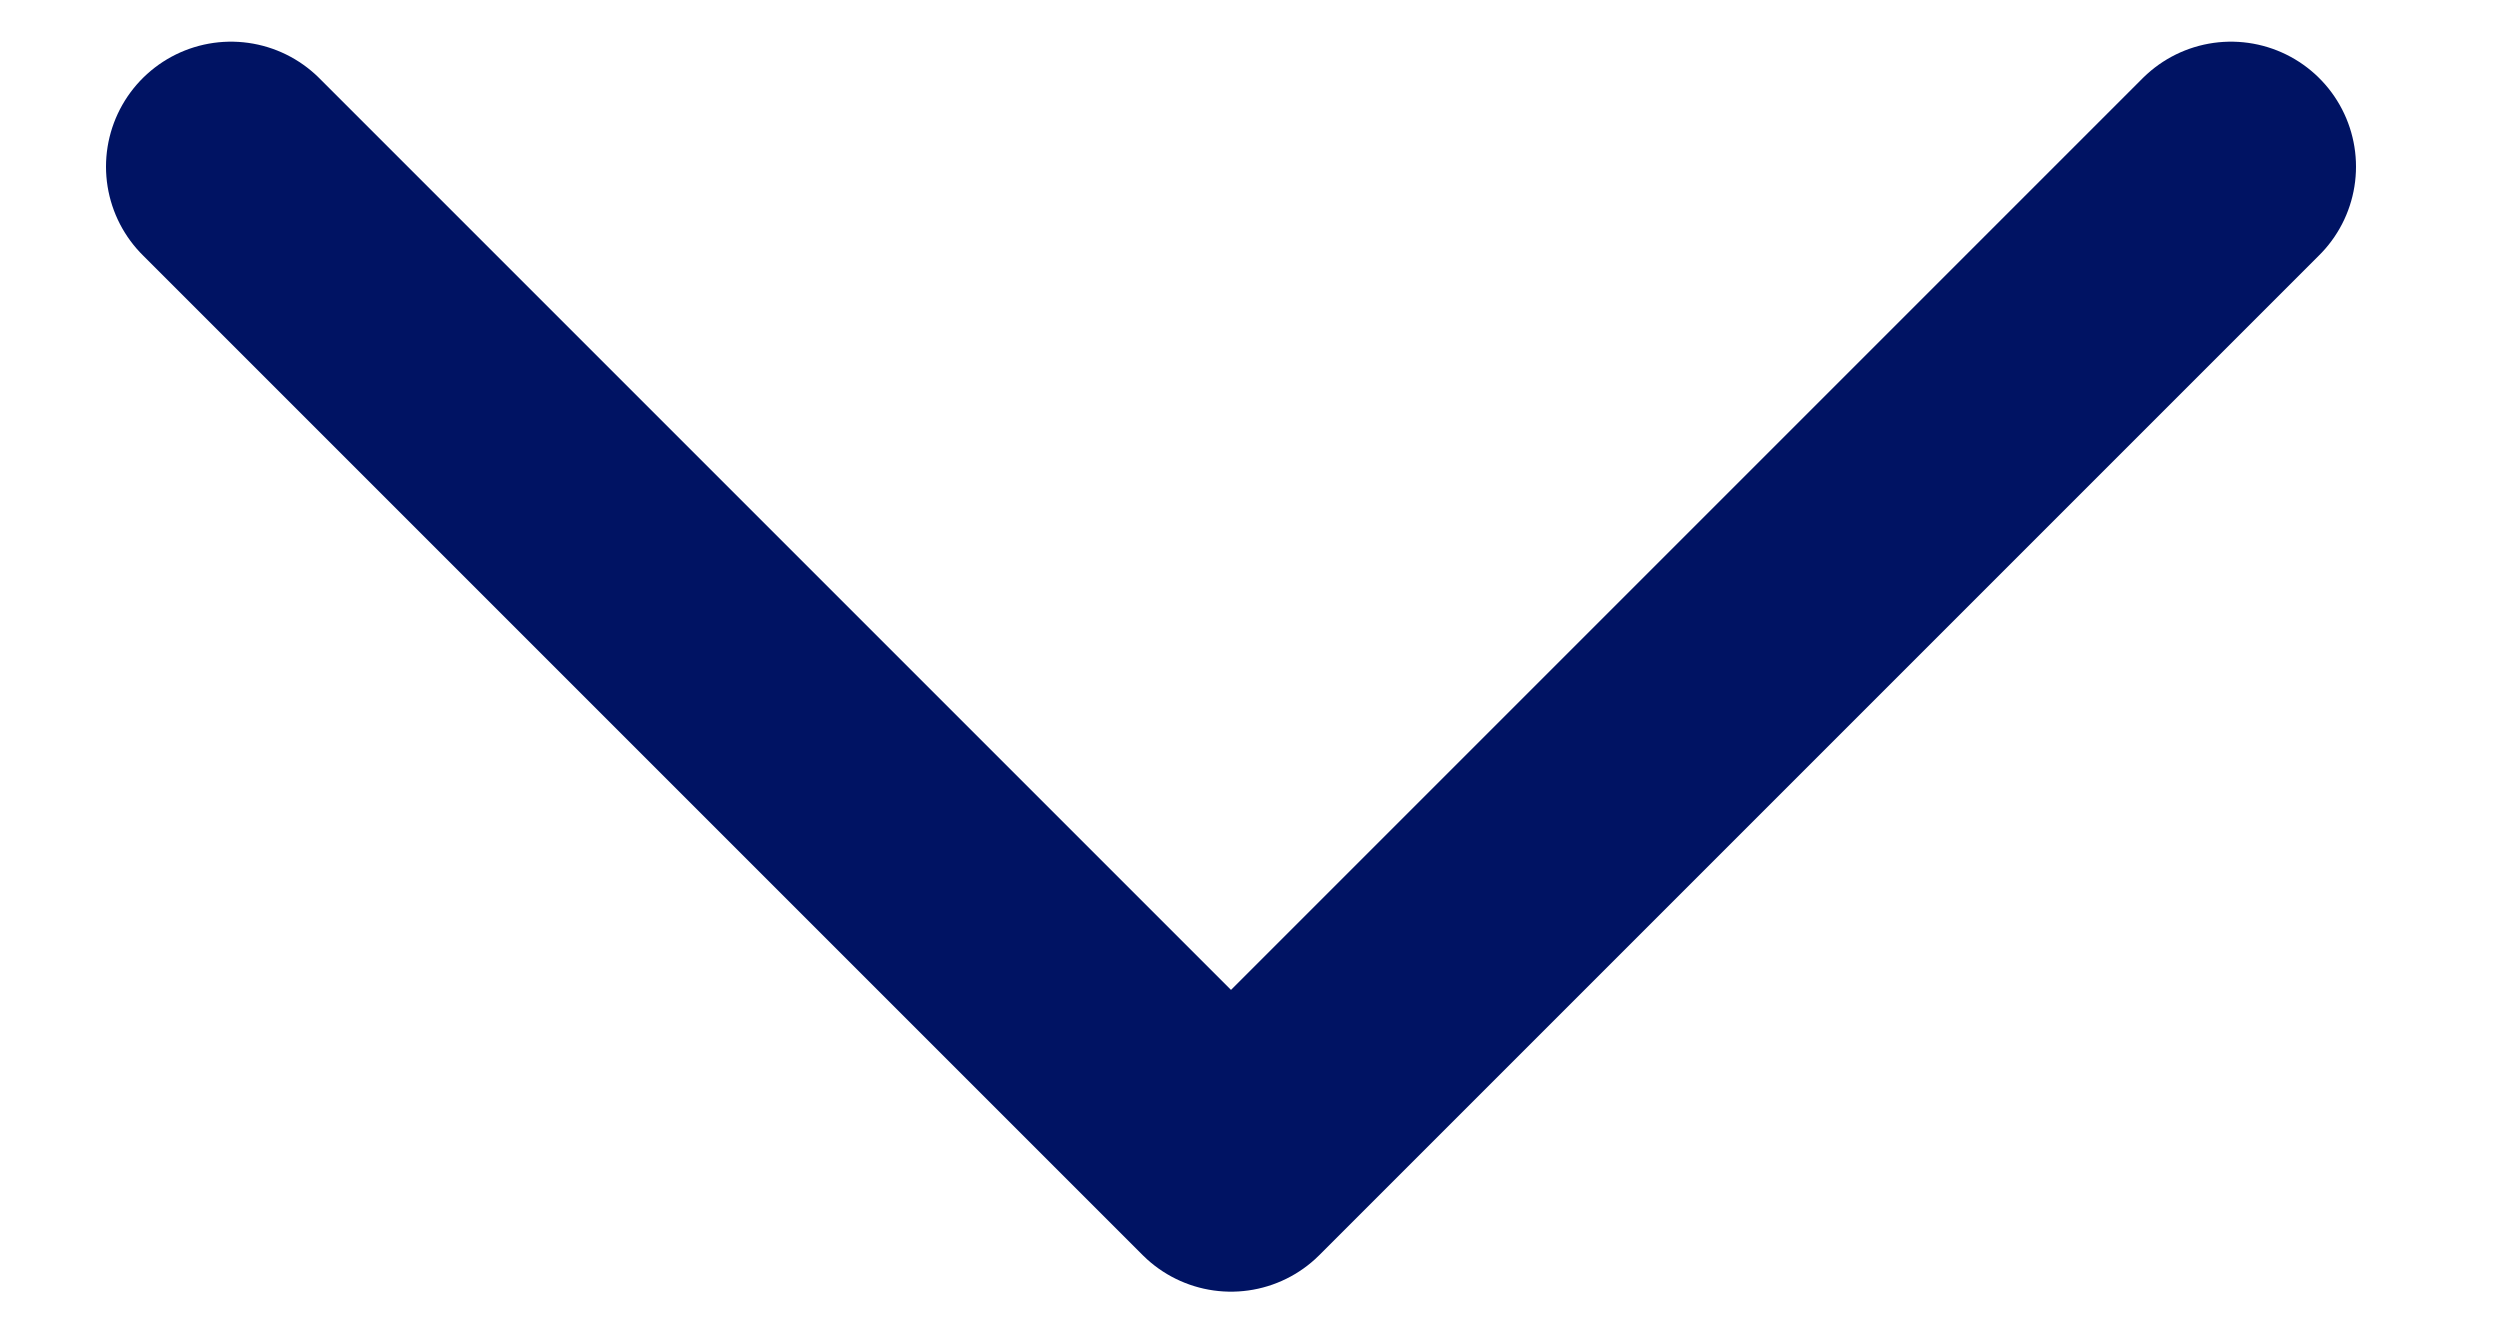
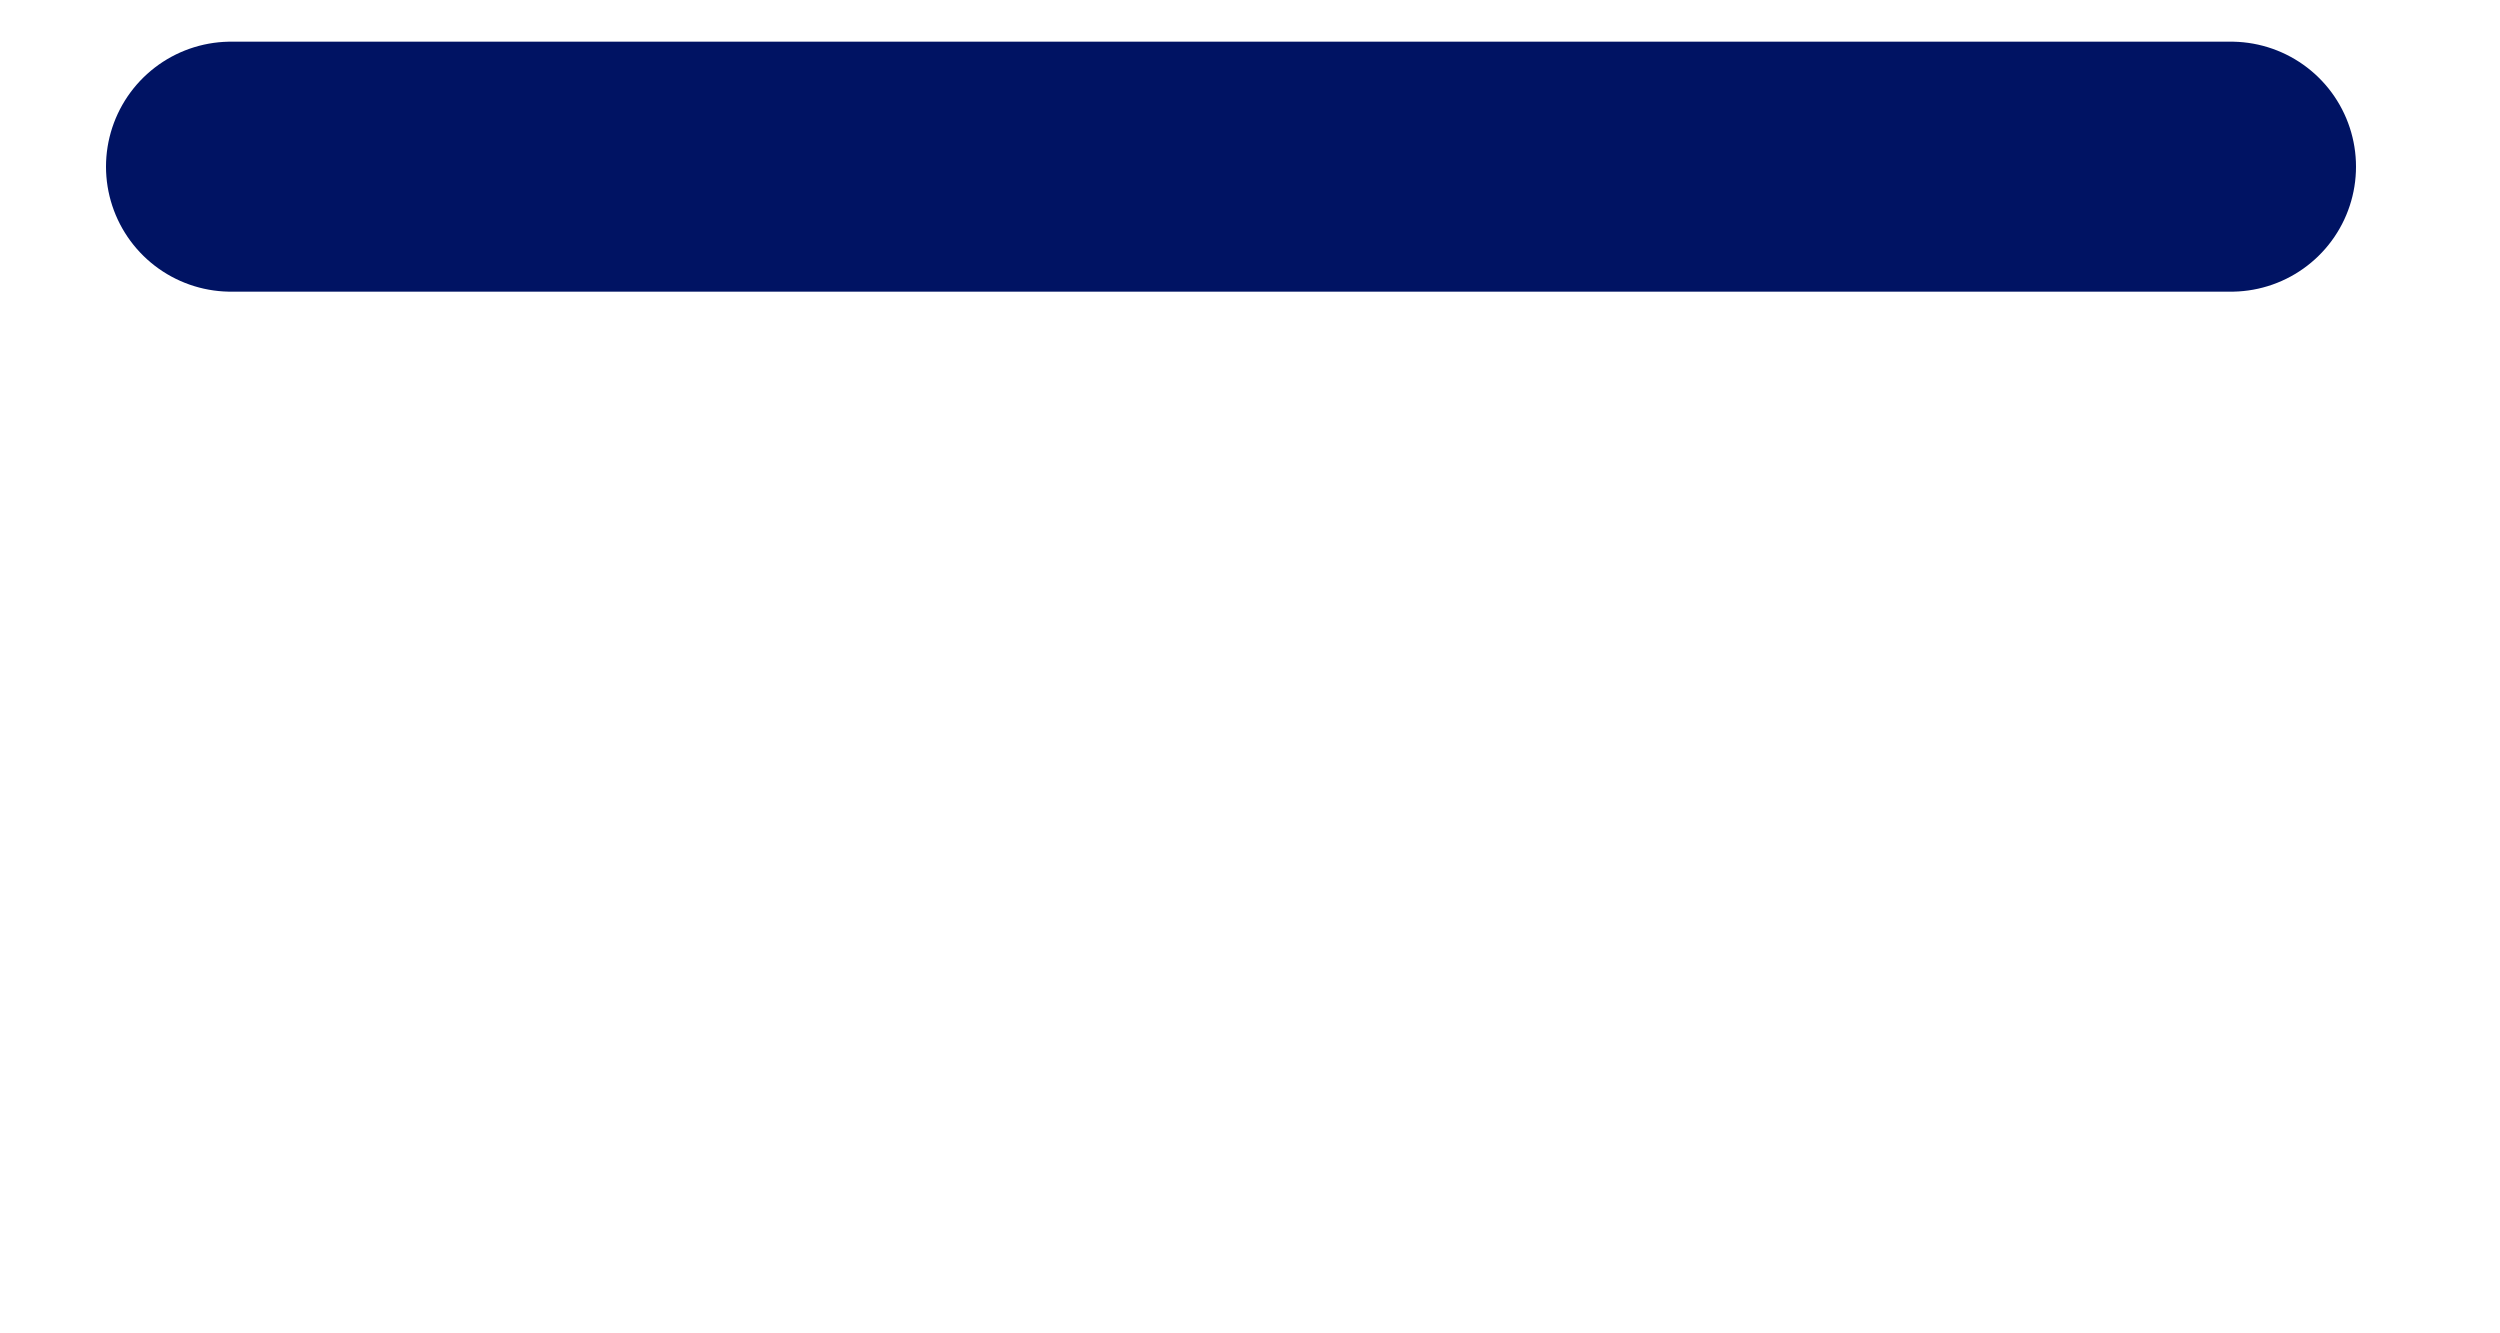
<svg xmlns="http://www.w3.org/2000/svg" width="15" height="8" viewBox="0 0 15 8" fill="none">
-   <path d="M13.386 1L7.386 7L1.386 1" stroke="#001363" stroke-width="1.5" stroke-linecap="round" stroke-linejoin="round" />
+   <path d="M13.386 1L1.386 1" stroke="#001363" stroke-width="1.5" stroke-linecap="round" stroke-linejoin="round" />
</svg>